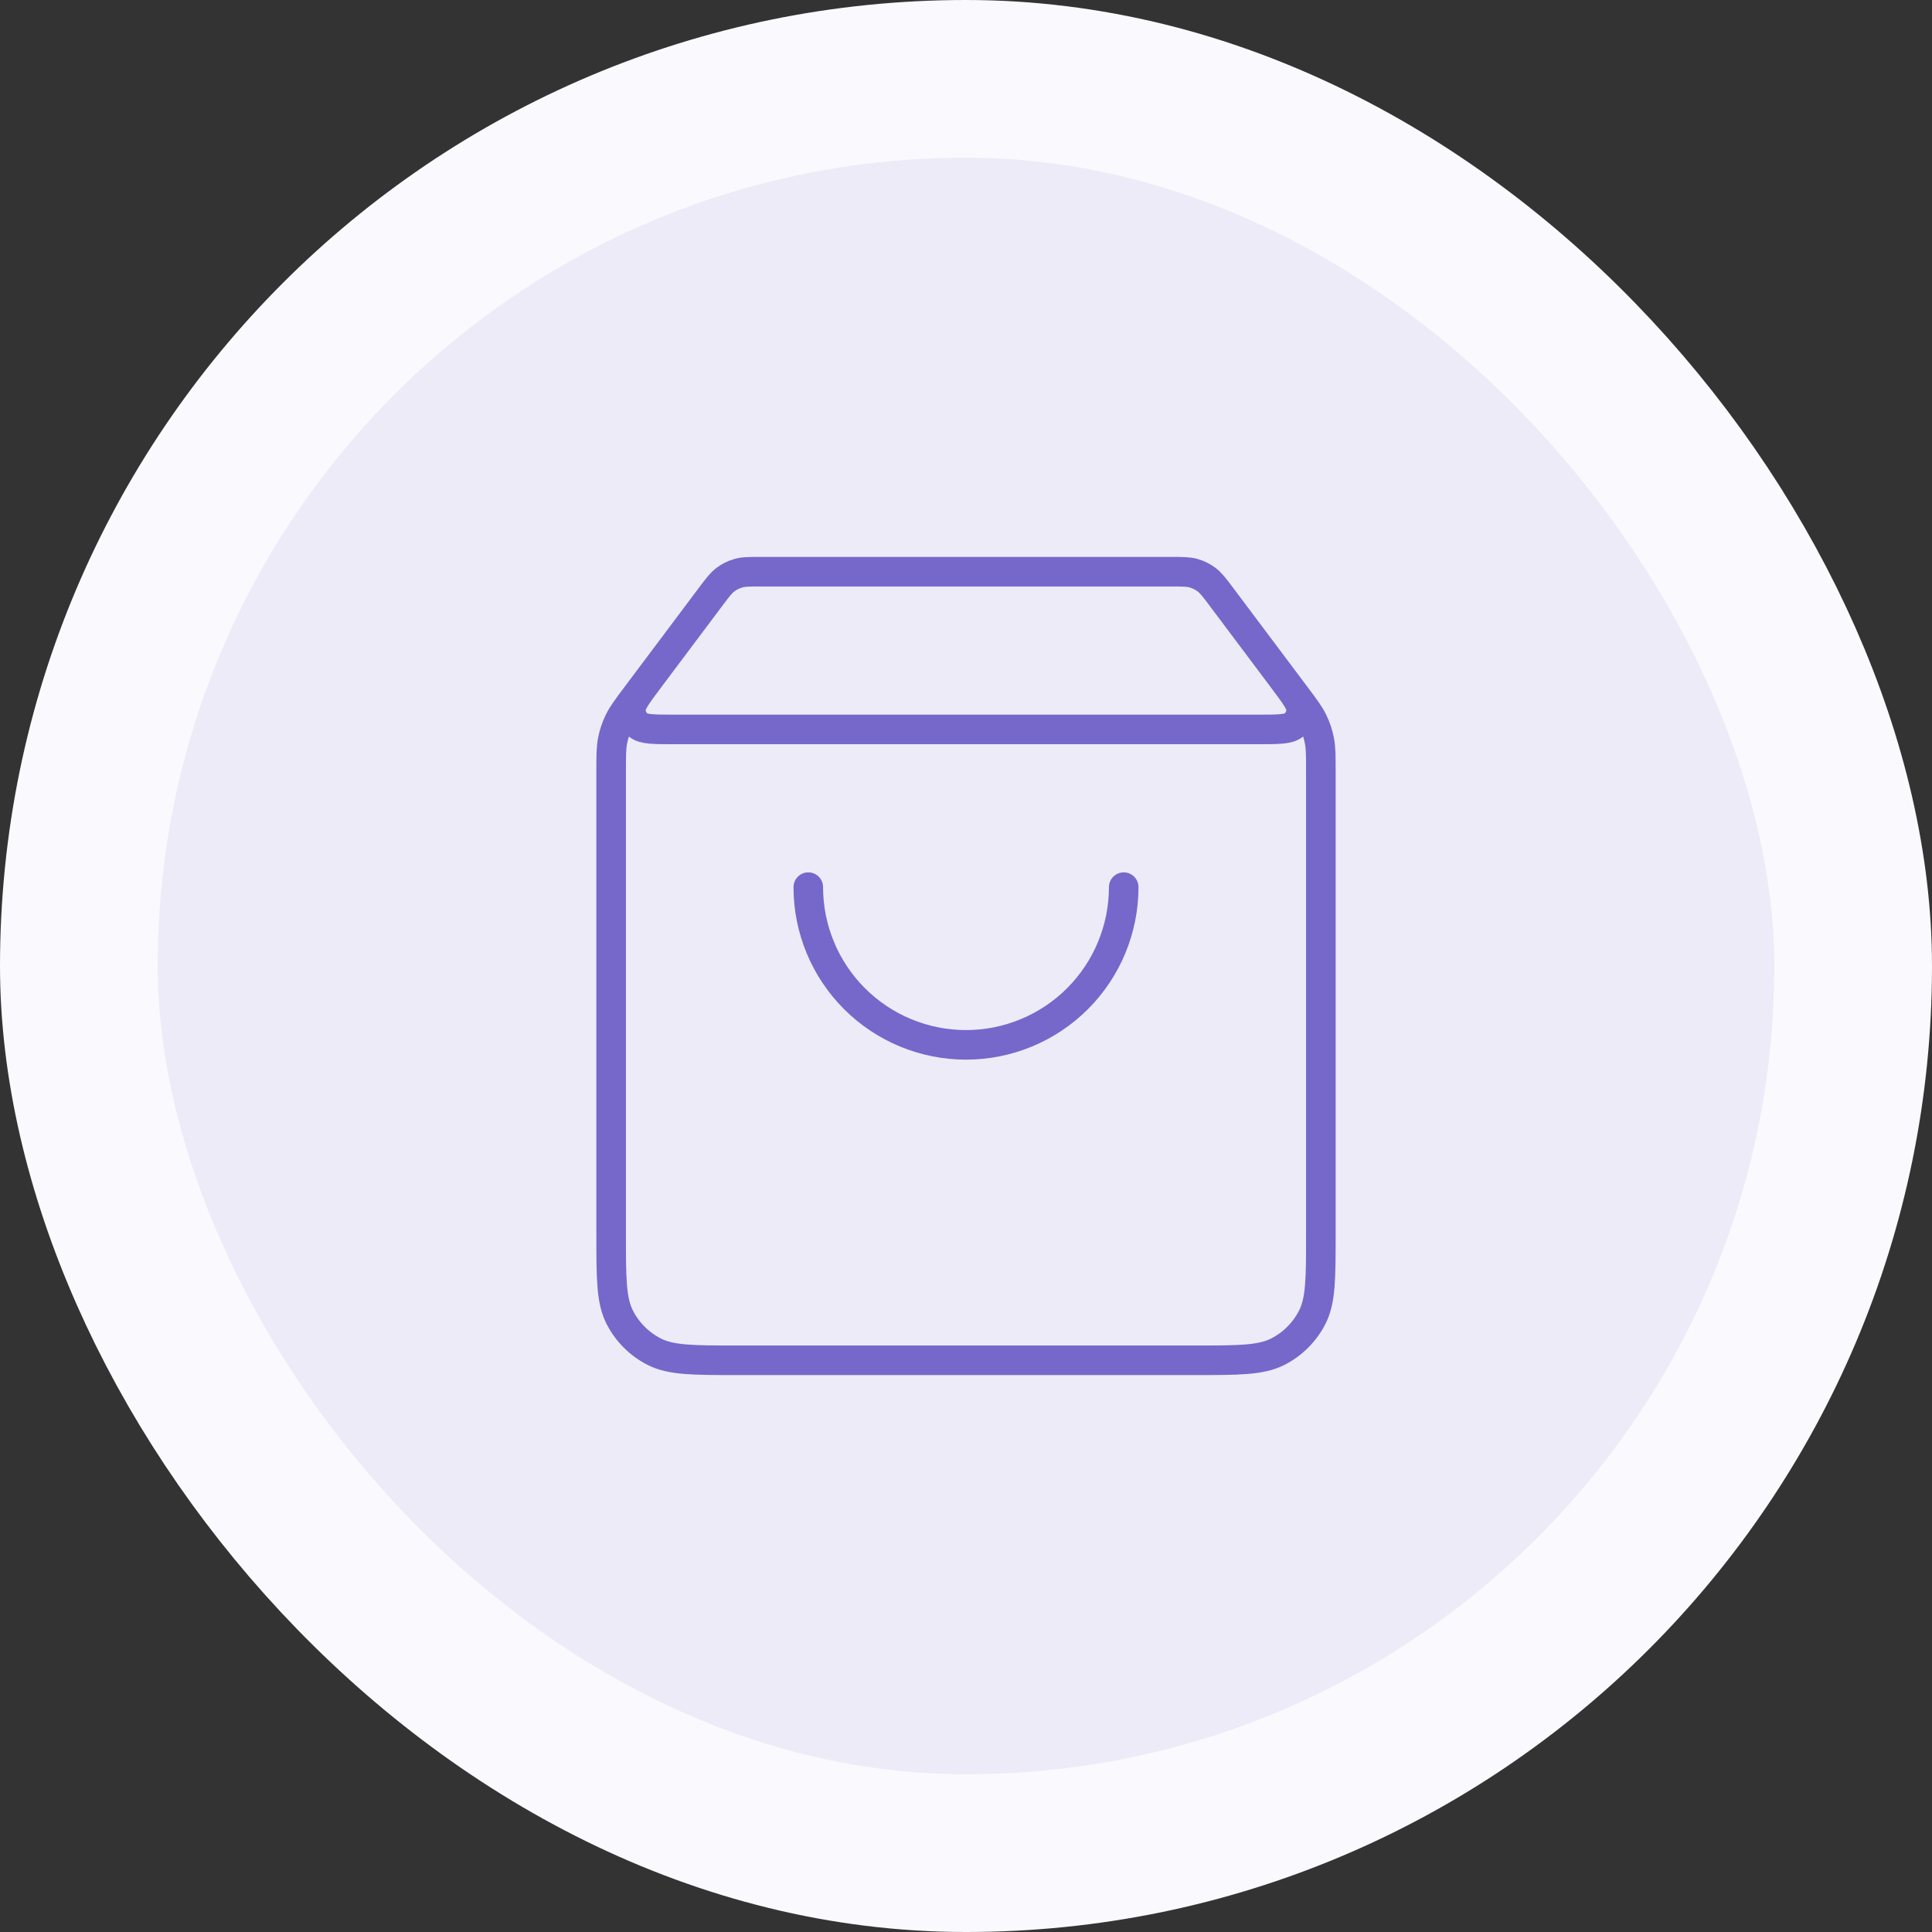
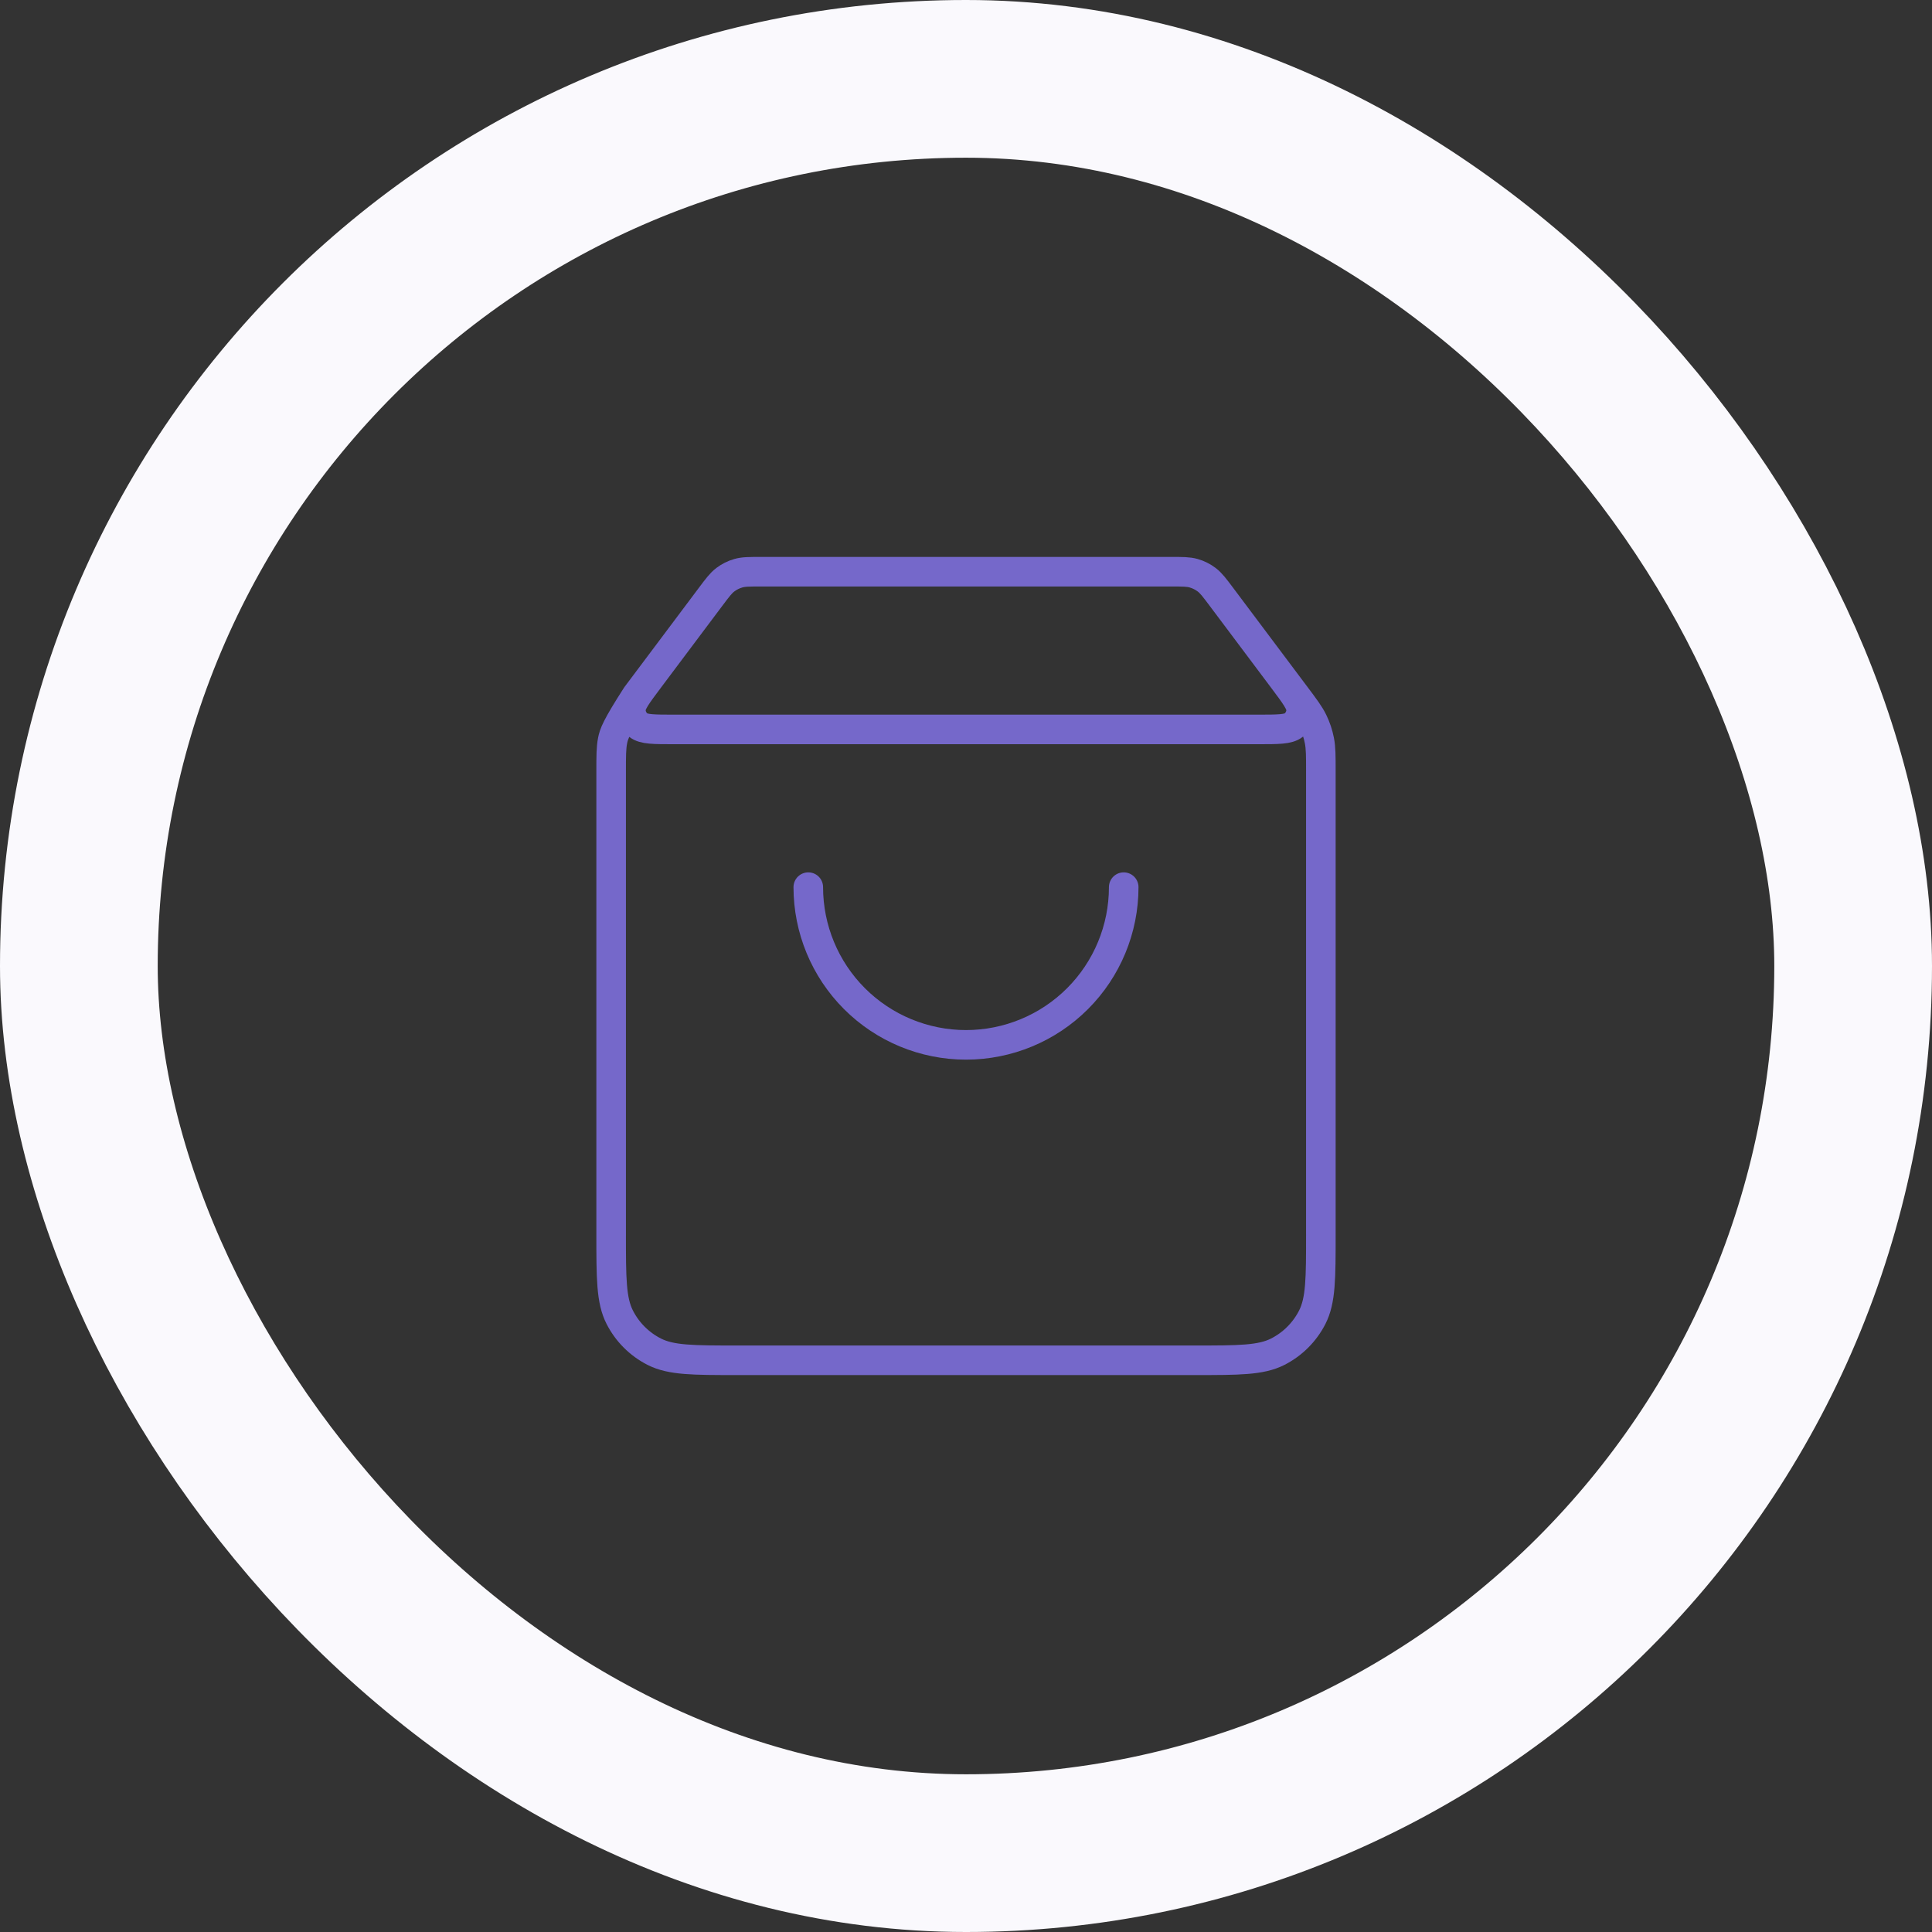
<svg xmlns="http://www.w3.org/2000/svg" width="98" height="98" viewBox="0 0 98 98" fill="none">
  <rect x="0" y="0" width="98" height="98" fill="#333333" stroke="none" />
-   <rect x="4" y="4" width="90" height="90" rx="45" fill="#EDEBF8" />
  <rect x="4" y="4" width="90" height="90" rx="45" stroke="#FAF9FD" stroke-width="8" />
-   <path d="M36.04 30.28L32.92 34.44C32.302 35.264 31.993 35.676 32 36.021C32.007 36.321 32.147 36.602 32.383 36.787C32.655 37 33.17 37 34.2 37H63.8C64.83 37 65.345 37 65.617 36.787C65.853 36.602 65.993 36.321 66 36.021C66.007 35.676 65.698 35.264 65.08 34.44L61.96 30.28M36.04 30.28C36.392 29.811 36.568 29.576 36.791 29.407C36.989 29.257 37.212 29.145 37.451 29.077C37.72 29 38.013 29 38.6 29H59.4C59.987 29 60.28 29 60.549 29.077C60.788 29.145 61.011 29.257 61.209 29.407C61.432 29.576 61.608 29.811 61.96 30.28M36.04 30.28L32.28 35.293C31.805 35.927 31.568 36.243 31.399 36.592C31.249 36.901 31.14 37.229 31.074 37.566C31 37.946 31 38.342 31 39.133L31 62.6C31 64.84 31 65.96 31.436 66.816C31.82 67.569 32.431 68.18 33.184 68.564C34.04 69 35.16 69 37.4 69L60.6 69C62.84 69 63.96 69 64.816 68.564C65.569 68.18 66.18 67.569 66.564 66.816C67 65.96 67 64.84 67 62.6V39.133C67 38.342 67 37.946 66.926 37.566C66.86 37.229 66.751 36.901 66.601 36.592C66.432 36.243 66.195 35.927 65.72 35.293L61.96 30.28M57 45C57 47.122 56.157 49.157 54.657 50.657C53.157 52.157 51.122 53 49 53C46.878 53 44.843 52.157 43.343 50.657C41.843 49.157 41 47.122 41 45" stroke="#7568CA" stroke-width="1.5" stroke-linecap="round" stroke-linejoin="round" />
+   <path d="M36.04 30.28L32.92 34.44C32.302 35.264 31.993 35.676 32 36.021C32.007 36.321 32.147 36.602 32.383 36.787C32.655 37 33.17 37 34.2 37H63.8C64.83 37 65.345 37 65.617 36.787C65.853 36.602 65.993 36.321 66 36.021C66.007 35.676 65.698 35.264 65.08 34.44L61.96 30.28M36.04 30.28C36.392 29.811 36.568 29.576 36.791 29.407C36.989 29.257 37.212 29.145 37.451 29.077C37.72 29 38.013 29 38.6 29H59.4C59.987 29 60.28 29 60.549 29.077C60.788 29.145 61.011 29.257 61.209 29.407C61.432 29.576 61.608 29.811 61.96 30.28M36.04 30.28L32.28 35.293C31.249 36.901 31.14 37.229 31.074 37.566C31 37.946 31 38.342 31 39.133L31 62.6C31 64.84 31 65.96 31.436 66.816C31.82 67.569 32.431 68.18 33.184 68.564C34.04 69 35.16 69 37.4 69L60.6 69C62.84 69 63.96 69 64.816 68.564C65.569 68.18 66.18 67.569 66.564 66.816C67 65.96 67 64.84 67 62.6V39.133C67 38.342 67 37.946 66.926 37.566C66.86 37.229 66.751 36.901 66.601 36.592C66.432 36.243 66.195 35.927 65.72 35.293L61.96 30.28M57 45C57 47.122 56.157 49.157 54.657 50.657C53.157 52.157 51.122 53 49 53C46.878 53 44.843 52.157 43.343 50.657C41.843 49.157 41 47.122 41 45" stroke="#7568CA" stroke-width="1.5" stroke-linecap="round" stroke-linejoin="round" />
</svg>